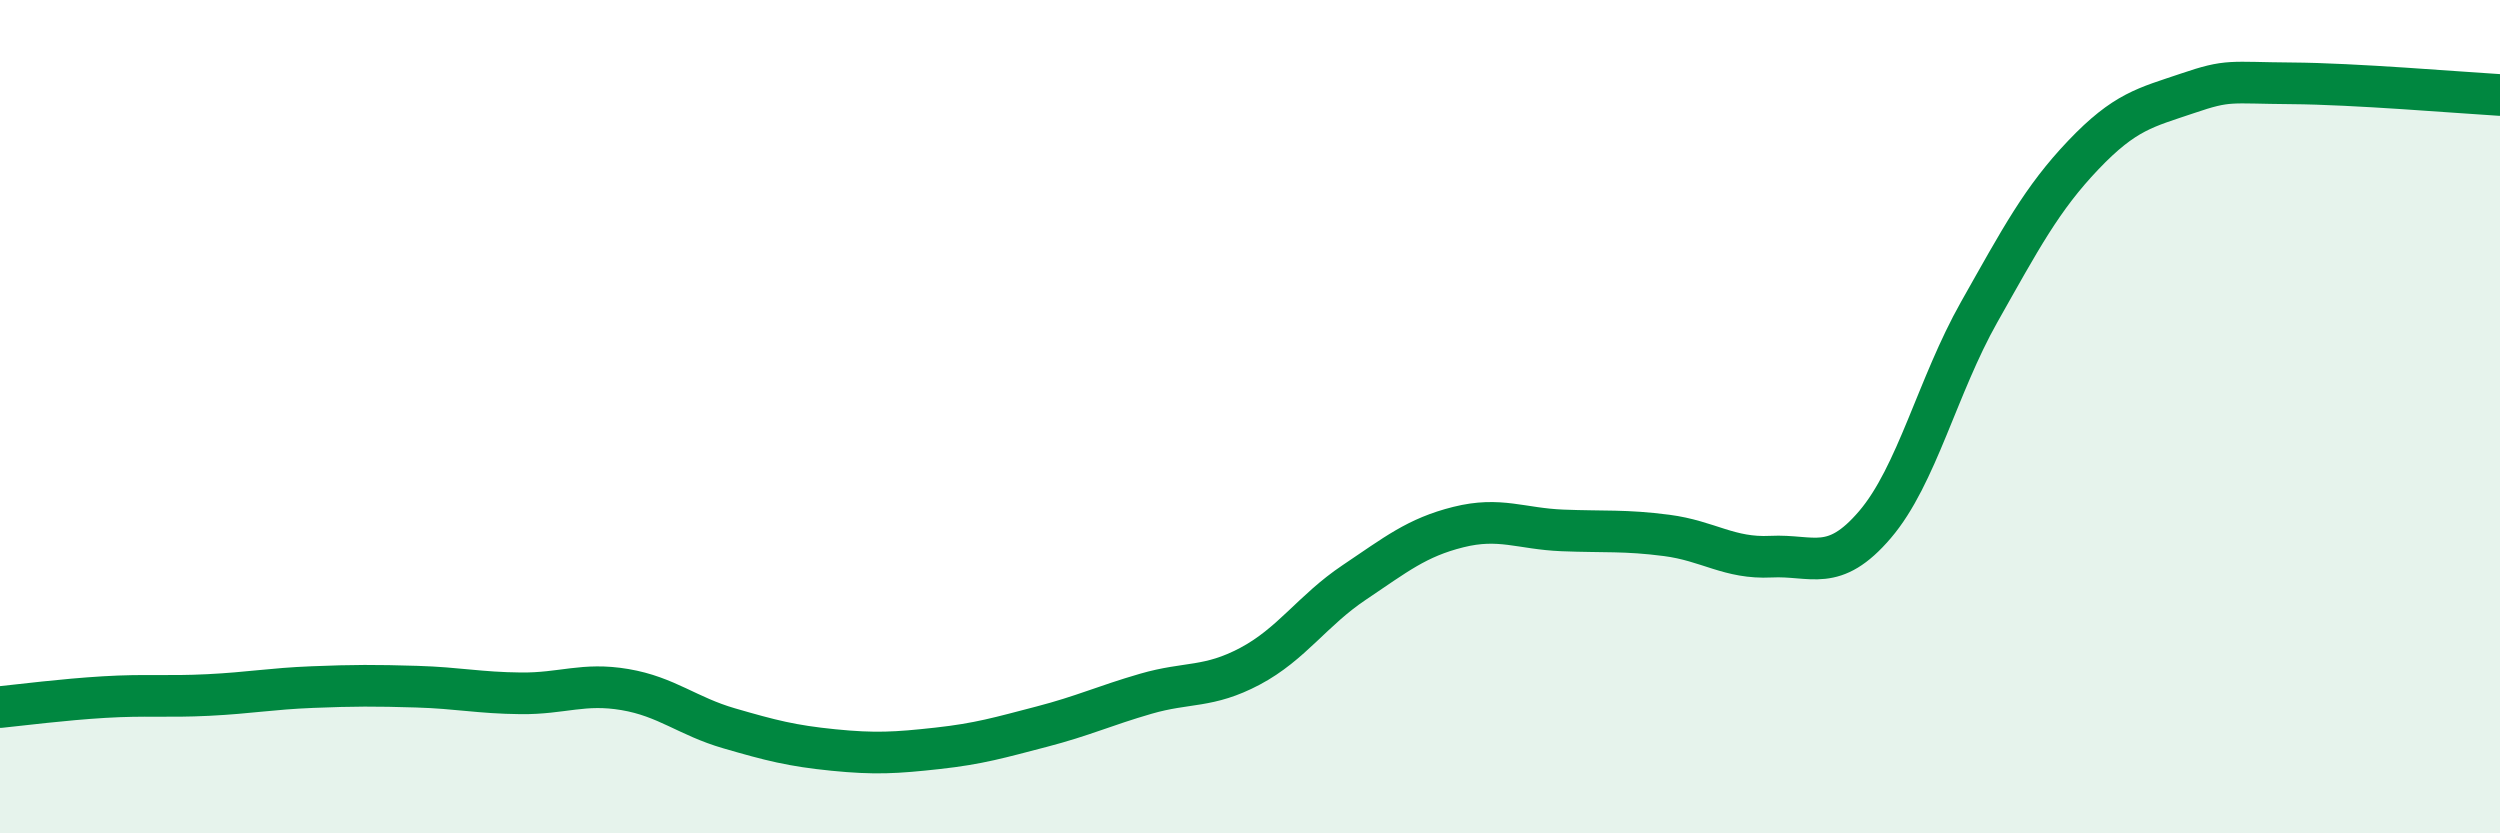
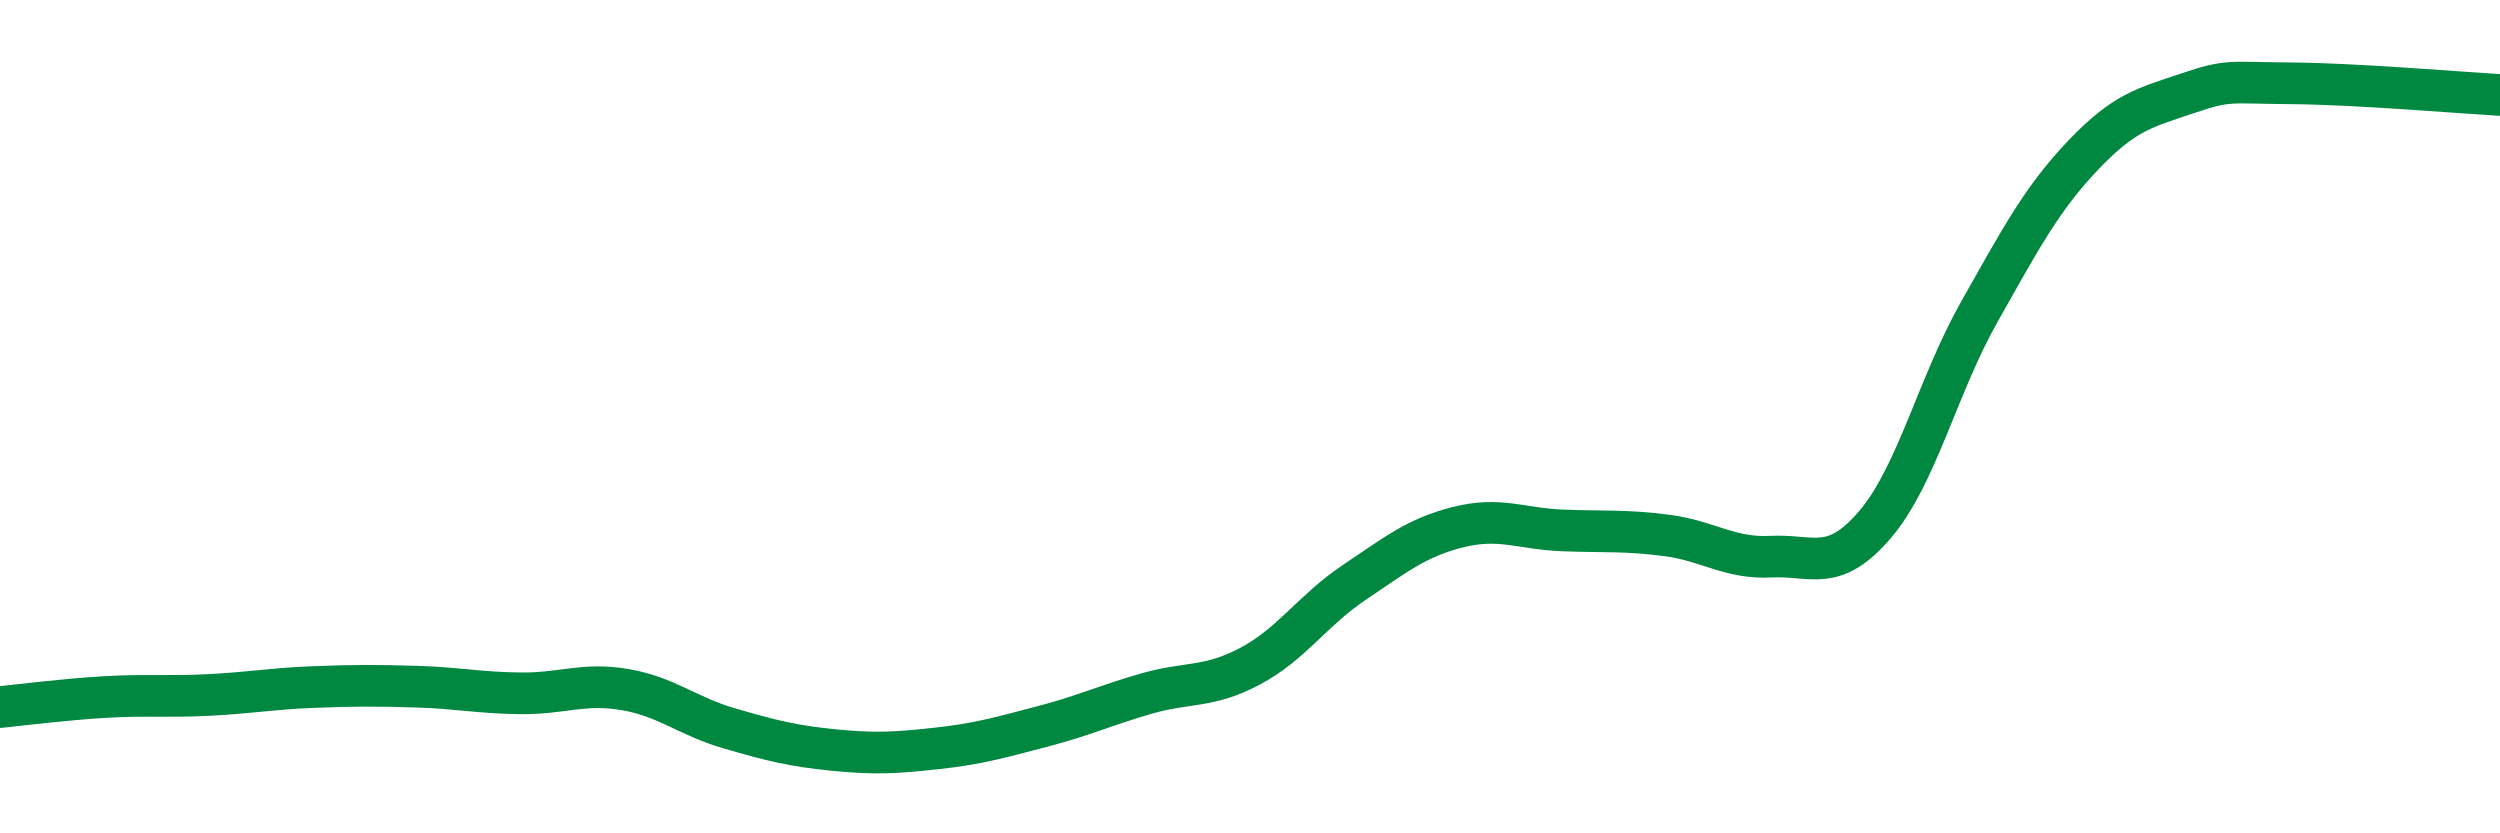
<svg xmlns="http://www.w3.org/2000/svg" width="60" height="20" viewBox="0 0 60 20">
-   <path d="M 0,16.97 C 0.5,16.92 1.5,16.79 2.5,16.73 C 3.5,16.67 4,16.73 5,16.68 C 6,16.63 6.5,16.53 7.5,16.49 C 8.5,16.45 9,16.45 10,16.48 C 11,16.51 11.5,16.63 12.5,16.64 C 13.5,16.65 14,16.38 15,16.55 C 16,16.72 16.5,17.19 17.5,17.48 C 18.5,17.77 19,17.9 20,18 C 21,18.1 21.5,18.07 22.5,17.96 C 23.5,17.85 24,17.7 25,17.44 C 26,17.18 26.5,16.94 27.5,16.65 C 28.5,16.36 29,16.52 30,15.99 C 31,15.46 31.5,14.65 32.5,13.98 C 33.5,13.31 34,12.9 35,12.65 C 36,12.4 36.5,12.69 37.5,12.73 C 38.5,12.77 39,12.72 40,12.85 C 41,12.98 41.5,13.41 42.5,13.36 C 43.5,13.31 44,13.76 45,12.59 C 46,11.42 46.5,9.26 47.5,7.49 C 48.5,5.72 49,4.77 50,3.72 C 51,2.67 51.5,2.58 52.5,2.24 C 53.5,1.9 53.5,1.99 55,2 C 56.5,2.01 59,2.22 60,2.28L60 20L0 20Z" fill="#008740" opacity="0.1" stroke-linecap="round" stroke-linejoin="round" />
  <path d="M 0,16.97 C 0.5,16.92 1.5,16.79 2.5,16.73 C 3.5,16.67 4,16.73 5,16.68 C 6,16.63 6.5,16.53 7.5,16.49 C 8.5,16.45 9,16.45 10,16.48 C 11,16.51 11.5,16.63 12.5,16.64 C 13.5,16.65 14,16.38 15,16.55 C 16,16.72 16.5,17.19 17.5,17.48 C 18.5,17.77 19,17.9 20,18 C 21,18.1 21.5,18.07 22.5,17.96 C 23.5,17.85 24,17.7 25,17.44 C 26,17.18 26.5,16.94 27.5,16.65 C 28.5,16.36 29,16.52 30,15.99 C 31,15.46 31.5,14.65 32.5,13.98 C 33.5,13.31 34,12.9 35,12.65 C 36,12.4 36.5,12.69 37.5,12.73 C 38.5,12.77 39,12.72 40,12.85 C 41,12.98 41.5,13.41 42.5,13.36 C 43.5,13.31 44,13.76 45,12.59 C 46,11.42 46.5,9.26 47.5,7.49 C 48.5,5.72 49,4.77 50,3.72 C 51,2.67 51.5,2.58 52.5,2.24 C 53.5,1.9 53.5,1.99 55,2 C 56.5,2.01 59,2.22 60,2.28" stroke="#008740" stroke-width="1" fill="none" stroke-linecap="round" stroke-linejoin="round" />
</svg>